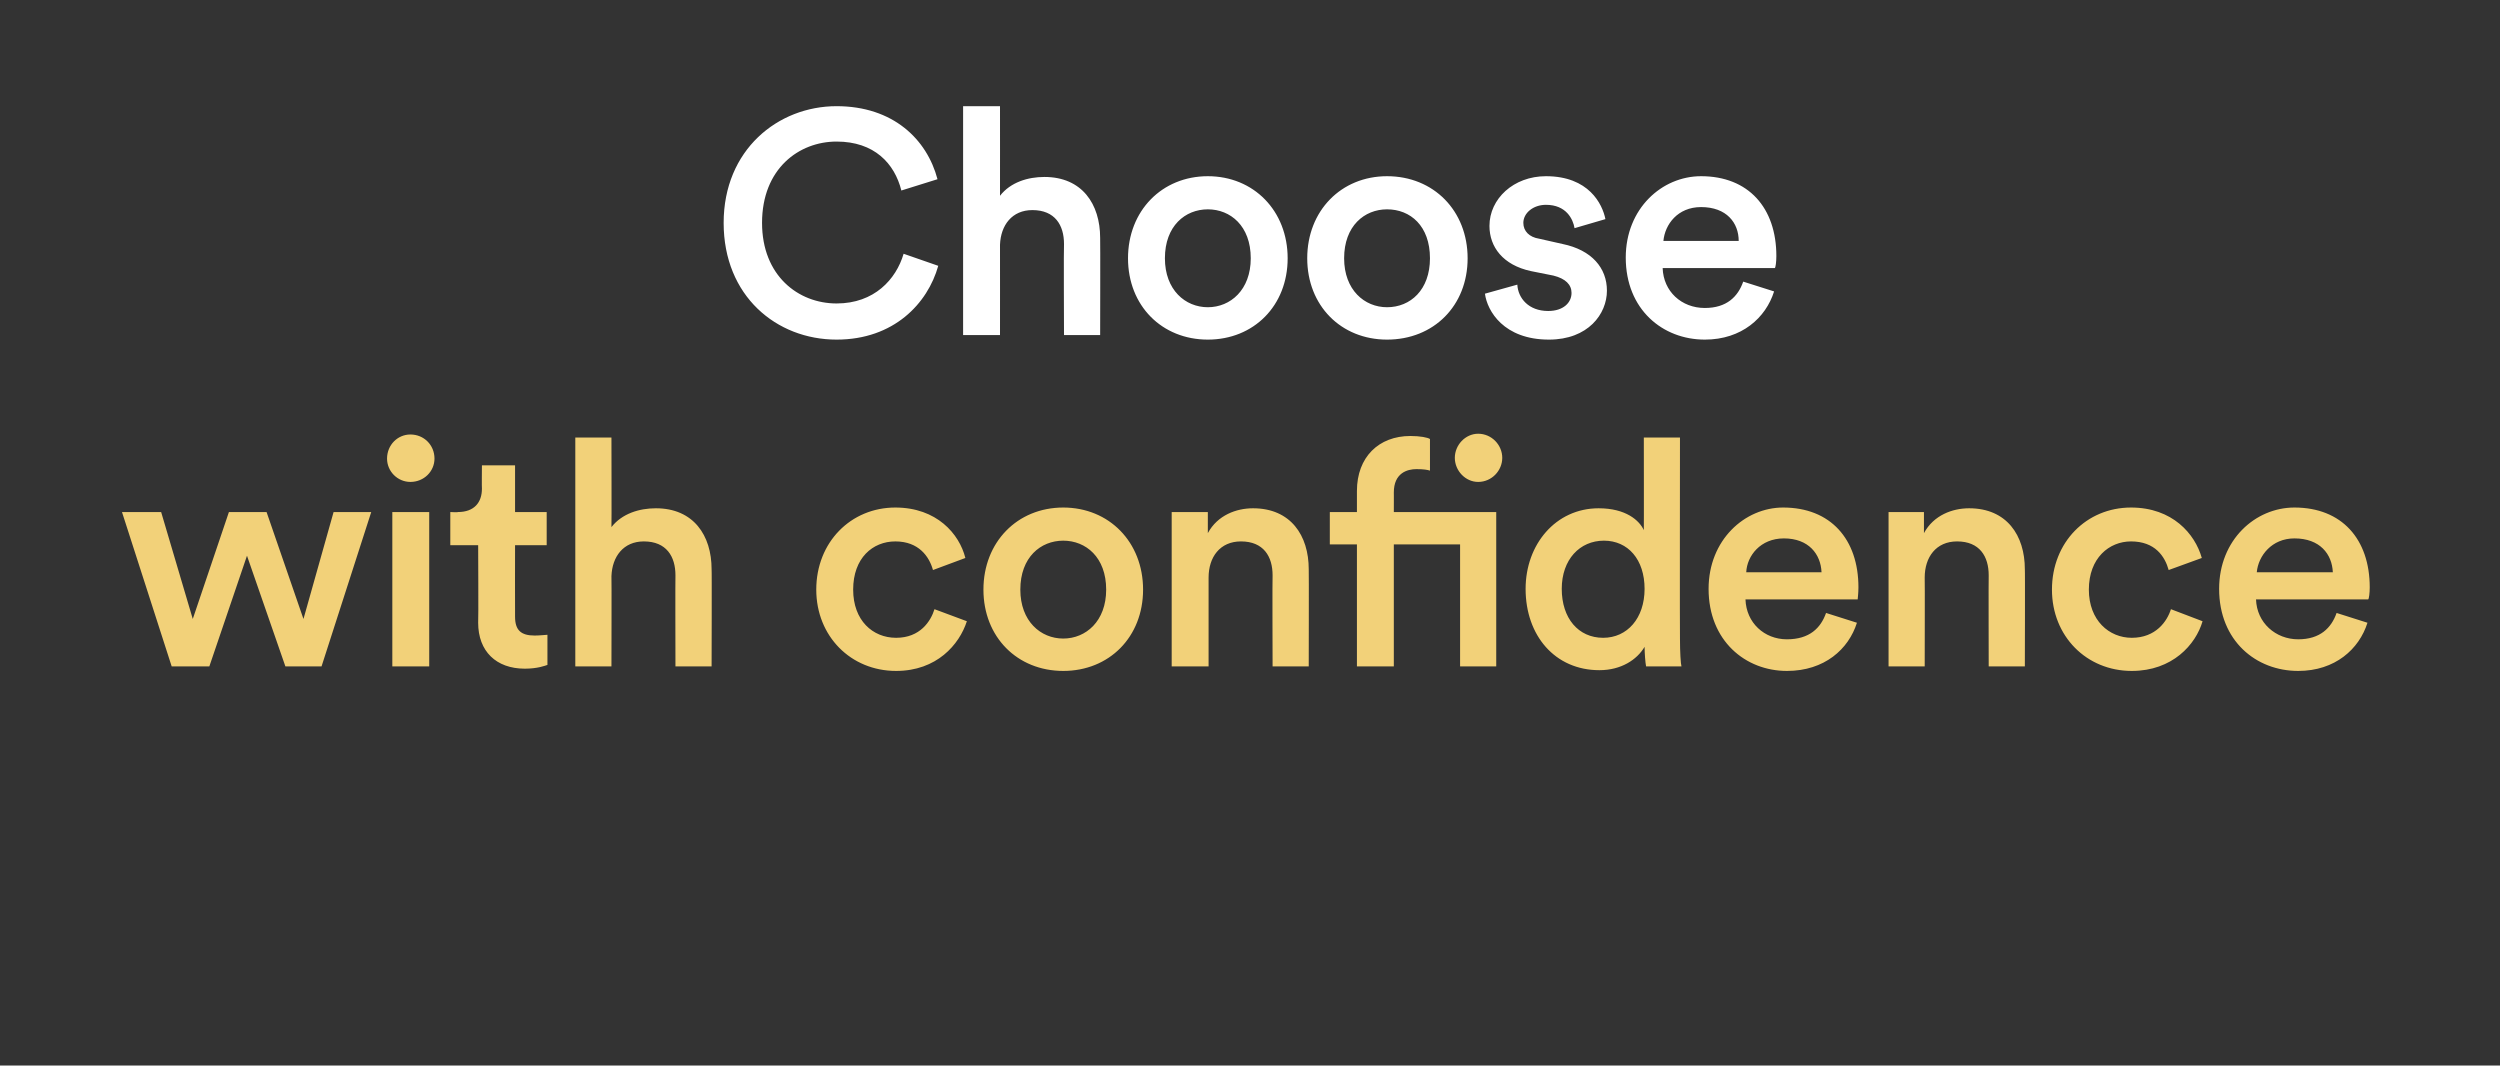
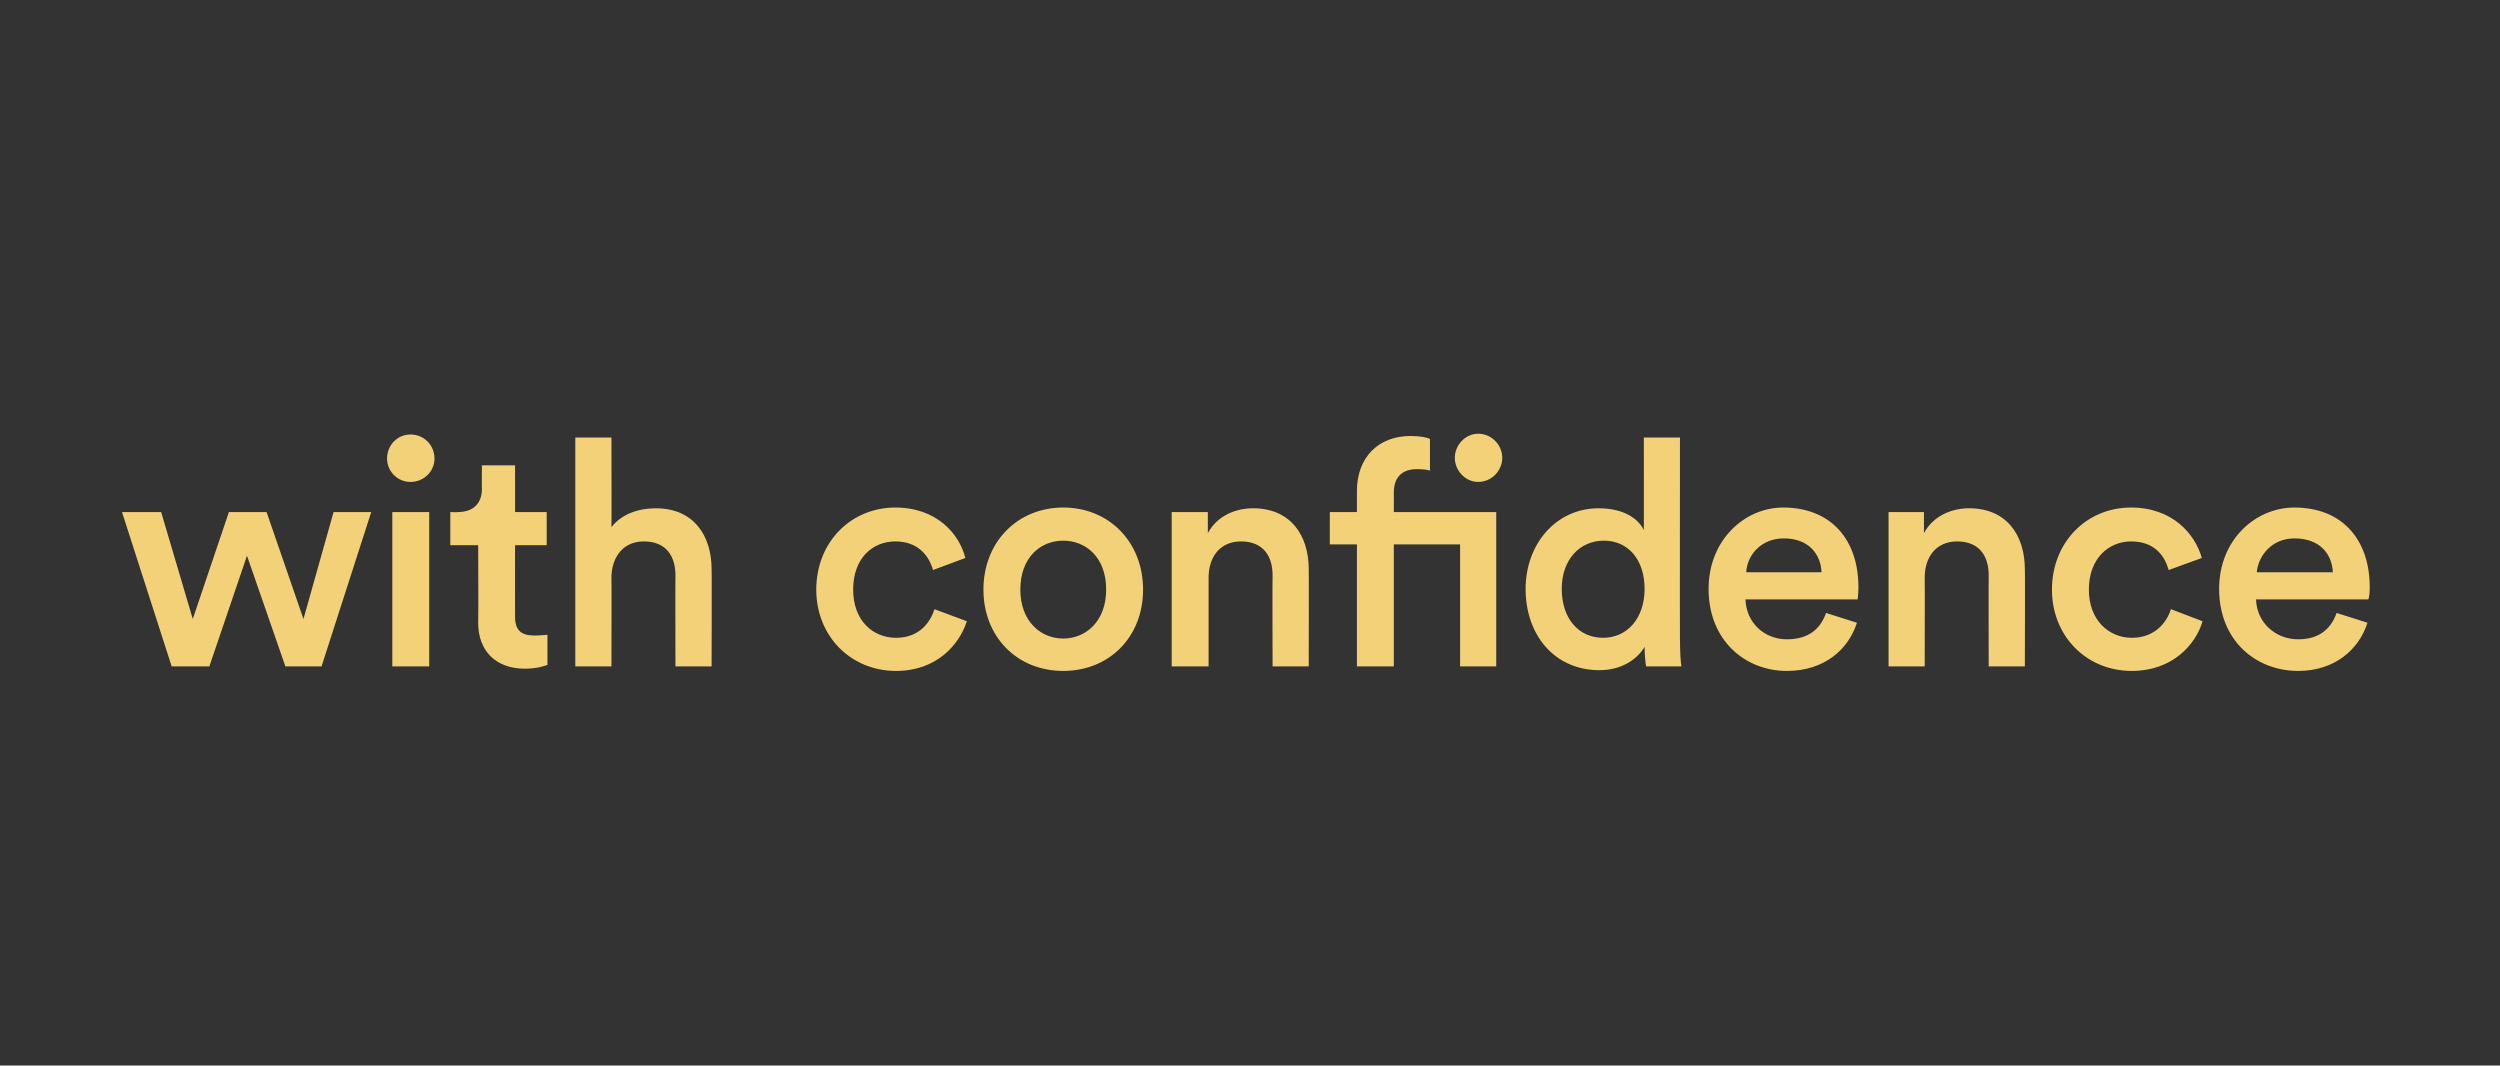
<svg xmlns="http://www.w3.org/2000/svg" version="1.1" width="332px" height="141.5px" viewBox="0 -13 332 141.5" style="top:-13px">
  <rect x="0" y="-13" width="332" height="141.5" fill="#333333" stroke="none" />
  <desc>Choose with confidence</desc>
  <defs />
  <g id="Polygon124025">
    <path d="M 35.4 55 L 40.3 69.2 L 44.3 55 L 49.3 55 L 42.7 75.5 L 37.9 75.5 L 32.8 60.8 L 27.8 75.5 L 22.8 75.5 L 16.2 55 L 21.4 55 L 25.6 69.2 L 30.4 55 L 35.4 55 Z M 52.1 75.5 L 52.1 55 L 57 55 L 57 75.5 L 52.1 75.5 Z M 54.5 44.7 C 56.3 44.7 57.7 46.1 57.7 47.9 C 57.7 49.6 56.3 51 54.5 51 C 52.8 51 51.4 49.6 51.4 47.9 C 51.4 46.1 52.8 44.7 54.5 44.7 Z M 68.4 55 L 72.6 55 L 72.6 59.4 L 68.4 59.4 C 68.4 59.4 68.38 68.86 68.4 68.9 C 68.4 70.7 69.2 71.4 71 71.4 C 71.7 71.4 72.5 71.3 72.7 71.3 C 72.7 71.3 72.7 75.3 72.7 75.3 C 72.4 75.4 71.4 75.8 69.7 75.8 C 65.9 75.8 63.5 73.5 63.5 69.7 C 63.55 69.66 63.5 59.4 63.5 59.4 L 59.8 59.4 L 59.8 55 C 59.8 55 60.82 55.05 60.8 55 C 63 55 64 53.7 64 51.9 C 63.97 51.85 64 48.8 64 48.8 L 68.4 48.8 L 68.4 55 Z M 81.2 75.5 L 76.4 75.5 L 76.4 45.1 L 81.2 45.1 C 81.2 45.1 81.23 57.02 81.2 57 C 82.6 55.2 84.9 54.5 87.1 54.5 C 92.1 54.5 94.5 58.1 94.5 62.6 C 94.54 62.56 94.5 75.5 94.5 75.5 L 89.7 75.5 C 89.7 75.5 89.67 63.4 89.7 63.4 C 89.7 60.9 88.5 58.9 85.5 58.9 C 82.8 58.9 81.3 60.9 81.2 63.5 C 81.23 63.49 81.2 75.5 81.2 75.5 Z M 113.3 65.3 C 113.3 69.4 115.9 71.7 119 71.7 C 122.2 71.7 123.6 69.5 124.1 67.9 C 124.1 67.9 128.4 69.5 128.4 69.5 C 127.4 72.6 124.4 76.1 119 76.1 C 113 76.1 108.4 71.5 108.4 65.3 C 108.4 59 113 54.4 118.9 54.4 C 124.4 54.4 127.4 57.9 128.2 61.1 C 128.2 61.1 123.9 62.7 123.9 62.7 C 123.4 60.9 122 58.9 118.9 58.9 C 115.9 58.9 113.3 61.1 113.3 65.3 Z M 146.9 65.3 C 146.9 61 144.2 58.8 141.2 58.8 C 138.2 58.8 135.5 61 135.5 65.3 C 135.5 69.5 138.2 71.8 141.2 71.8 C 144.2 71.8 146.9 69.5 146.9 65.3 Z M 151.8 65.3 C 151.8 71.6 147.3 76.1 141.2 76.1 C 135.1 76.1 130.6 71.6 130.6 65.3 C 130.6 59 135.1 54.4 141.2 54.4 C 147.3 54.4 151.8 59 151.8 65.3 Z M 160.5 75.5 L 155.6 75.5 L 155.6 55 L 160.4 55 C 160.4 55 160.39 57.78 160.4 57.8 C 161.7 55.4 164.2 54.5 166.4 54.5 C 171.4 54.5 173.8 58.1 173.8 62.6 C 173.83 62.56 173.8 75.5 173.8 75.5 L 169 75.5 C 169 75.5 168.96 63.4 169 63.4 C 169 60.9 167.8 58.9 164.8 58.9 C 162 58.9 160.5 61 160.5 63.7 C 160.51 63.7 160.5 75.5 160.5 75.5 Z M 189.9 45.3 C 189.9 45.3 189.9 49.5 189.9 49.5 C 189.6 49.4 189.1 49.3 188.1 49.3 C 186.9 49.3 185.1 49.8 185.1 52.4 C 185.11 52.36 185.1 55 185.1 55 L 198.7 55 L 198.7 75.5 L 193.9 75.5 L 193.9 59.3 L 185.1 59.3 L 185.1 75.5 L 180.2 75.5 L 180.2 59.3 L 176.6 59.3 L 176.6 55 L 180.2 55 C 180.2 55 180.2 52.23 180.2 52.2 C 180.2 47.7 183.1 44.9 187.3 44.9 C 188.6 44.9 189.6 45.1 189.9 45.3 Z M 196.3 44.6 C 198.1 44.6 199.5 46.1 199.5 47.8 C 199.5 49.5 198.1 51 196.3 51 C 194.6 51 193.2 49.5 193.2 47.8 C 193.2 46.1 194.6 44.6 196.3 44.6 Z M 212.9 71.7 C 216.1 71.7 218.4 69.1 218.4 65.2 C 218.4 61.3 216.2 58.8 213 58.8 C 209.8 58.8 207.4 61.3 207.4 65.2 C 207.4 69.1 209.6 71.7 212.9 71.7 Z M 223.1 71.8 C 223.1 73.6 223.2 75.2 223.3 75.5 C 223.3 75.5 218.6 75.5 218.6 75.5 C 218.5 75 218.4 73.7 218.4 72.9 C 217.4 74.6 215.3 76 212.4 76 C 206.5 76 202.6 71.4 202.6 65.2 C 202.6 59.3 206.6 54.5 212.3 54.5 C 215.9 54.5 217.7 56.1 218.3 57.4 C 218.32 57.44 218.3 45.1 218.3 45.1 L 223.1 45.1 C 223.1 45.1 223.07 71.76 223.1 71.8 Z M 241.9 63 C 241.8 60.6 240.2 58.5 236.9 58.5 C 233.8 58.5 232 60.8 231.9 63 C 231.9 63 241.9 63 241.9 63 Z M 246.6 69.7 C 245.5 73.2 242.3 76.1 237.3 76.1 C 231.8 76.1 226.9 72.1 226.9 65.2 C 226.9 58.7 231.7 54.4 236.8 54.4 C 243.1 54.4 246.8 58.6 246.8 65 C 246.8 65.8 246.7 66.5 246.7 66.6 C 246.7 66.6 231.8 66.6 231.8 66.6 C 231.9 69.7 234.3 71.9 237.3 71.9 C 240.3 71.9 241.8 70.4 242.5 68.4 C 242.5 68.4 246.6 69.7 246.6 69.7 Z M 255.6 75.5 L 250.8 75.5 L 250.8 55 L 255.5 55 C 255.5 55 255.5 57.78 255.5 57.8 C 256.8 55.4 259.3 54.5 261.5 54.5 C 266.5 54.5 268.9 58.1 268.9 62.6 C 268.94 62.56 268.9 75.5 268.9 75.5 L 264.1 75.5 C 264.1 75.5 264.07 63.4 264.1 63.4 C 264.1 60.9 262.9 58.9 259.9 58.9 C 257.1 58.9 255.6 61 255.6 63.7 C 255.63 63.7 255.6 75.5 255.6 75.5 Z M 277.4 65.3 C 277.4 69.4 280.1 71.7 283.1 71.7 C 286.3 71.7 287.8 69.5 288.3 67.9 C 288.3 67.9 292.5 69.5 292.5 69.5 C 291.6 72.6 288.5 76.1 283.1 76.1 C 277.1 76.1 272.5 71.5 272.5 65.3 C 272.5 59 277.1 54.4 283 54.4 C 288.5 54.4 291.5 57.9 292.4 61.1 C 292.4 61.1 288 62.7 288 62.7 C 287.5 60.9 286.2 58.9 283 58.9 C 280.1 58.9 277.4 61.1 277.4 65.3 Z M 309.8 63 C 309.7 60.6 308.1 58.5 304.7 58.5 C 301.7 58.5 299.9 60.8 299.7 63 C 299.7 63 309.8 63 309.8 63 Z M 314.4 69.7 C 313.3 73.2 310.1 76.1 305.2 76.1 C 299.6 76.1 294.7 72.1 294.7 65.2 C 294.7 58.7 299.5 54.4 304.7 54.4 C 311 54.4 314.7 58.6 314.7 65 C 314.7 65.8 314.6 66.5 314.5 66.6 C 314.5 66.6 299.6 66.6 299.6 66.6 C 299.7 69.7 302.2 71.9 305.2 71.9 C 308.1 71.9 309.6 70.4 310.3 68.4 C 310.3 68.4 314.4 69.7 314.4 69.7 Z " stroke="none" fill="#f2d179" />
  </g>
  <g id="Polygon124024">
-     <path d="M 96.1 16.6 C 96.1 6.9 103.3 1.1 111.1 1.1 C 118.6 1.1 123.1 5.5 124.5 10.8 C 124.5 10.8 119.7 12.3 119.7 12.3 C 118.8 8.7 116.1 5.8 111.1 5.8 C 106.1 5.8 101.2 9.4 101.2 16.6 C 101.2 23.6 106 27.3 111.1 27.3 C 116.1 27.3 119 24.1 120 20.7 C 120 20.7 124.6 22.3 124.6 22.3 C 123.2 27.3 118.7 32.1 111.1 32.1 C 103.1 32.1 96.1 26.3 96.1 16.6 Z M 132.8 31.5 L 127.9 31.5 L 127.9 1.1 L 132.8 1.1 C 132.8 1.1 132.81 13.02 132.8 13 C 134.2 11.2 136.5 10.5 138.7 10.5 C 143.7 10.5 146.1 14.1 146.1 18.6 C 146.13 18.56 146.1 31.5 146.1 31.5 L 141.3 31.5 C 141.3 31.5 141.25 19.4 141.3 19.4 C 141.3 16.9 140.1 14.9 137.1 14.9 C 134.4 14.9 132.9 16.9 132.8 19.5 C 132.81 19.49 132.8 31.5 132.8 31.5 Z M 166.1 21.3 C 166.1 17 163.4 14.8 160.4 14.8 C 157.4 14.8 154.7 17 154.7 21.3 C 154.7 25.5 157.4 27.8 160.4 27.8 C 163.4 27.8 166.1 25.5 166.1 21.3 Z M 171 21.3 C 171 27.6 166.5 32.1 160.4 32.1 C 154.3 32.1 149.8 27.6 149.8 21.3 C 149.8 15 154.3 10.4 160.4 10.4 C 166.5 10.4 171 15 171 21.3 Z M 189.9 21.3 C 189.9 17 187.3 14.8 184.2 14.8 C 181.2 14.8 178.5 17 178.5 21.3 C 178.5 25.5 181.2 27.8 184.2 27.8 C 187.3 27.8 189.9 25.5 189.9 21.3 Z M 194.9 21.3 C 194.9 27.6 190.4 32.1 184.2 32.1 C 178.1 32.1 173.6 27.6 173.6 21.3 C 173.6 15 178.1 10.4 184.2 10.4 C 190.4 10.4 194.9 15 194.9 21.3 Z M 201.5 24.8 C 201.6 26.6 203 28.3 205.6 28.3 C 207.6 28.3 208.7 27.2 208.7 25.9 C 208.7 24.8 207.9 24 206.3 23.6 C 206.3 23.6 203.3 23 203.3 23 C 199.6 22.2 197.8 19.8 197.8 17 C 197.8 13.4 201 10.4 205.3 10.4 C 211 10.4 212.8 14.1 213.2 16.1 C 213.2 16.1 209.1 17.3 209.1 17.3 C 208.9 16.1 208 14.2 205.3 14.2 C 203.6 14.2 202.3 15.3 202.3 16.6 C 202.3 17.7 203.1 18.5 204.4 18.7 C 204.4 18.7 207.5 19.4 207.5 19.4 C 211.4 20.2 213.4 22.6 213.4 25.6 C 213.4 28.7 210.9 32.1 205.7 32.1 C 199.7 32.1 197.5 28.3 197.2 26 C 197.2 26 201.5 24.8 201.5 24.8 Z M 230.9 19 C 230.9 16.6 229.3 14.5 225.9 14.5 C 222.8 14.5 221.1 16.8 220.9 19 C 220.9 19 230.9 19 230.9 19 Z M 235.6 25.7 C 234.5 29.2 231.3 32.1 226.4 32.1 C 220.8 32.1 215.9 28.1 215.9 21.2 C 215.9 14.7 220.7 10.4 225.9 10.4 C 232.2 10.4 235.9 14.6 235.9 21 C 235.9 21.8 235.8 22.5 235.7 22.6 C 235.7 22.6 220.8 22.6 220.8 22.6 C 220.9 25.7 223.3 27.9 226.4 27.9 C 229.3 27.9 230.8 26.4 231.5 24.4 C 231.5 24.4 235.6 25.7 235.6 25.7 Z " stroke="none" fill="#fff" />
-   </g>
+     </g>
</svg>